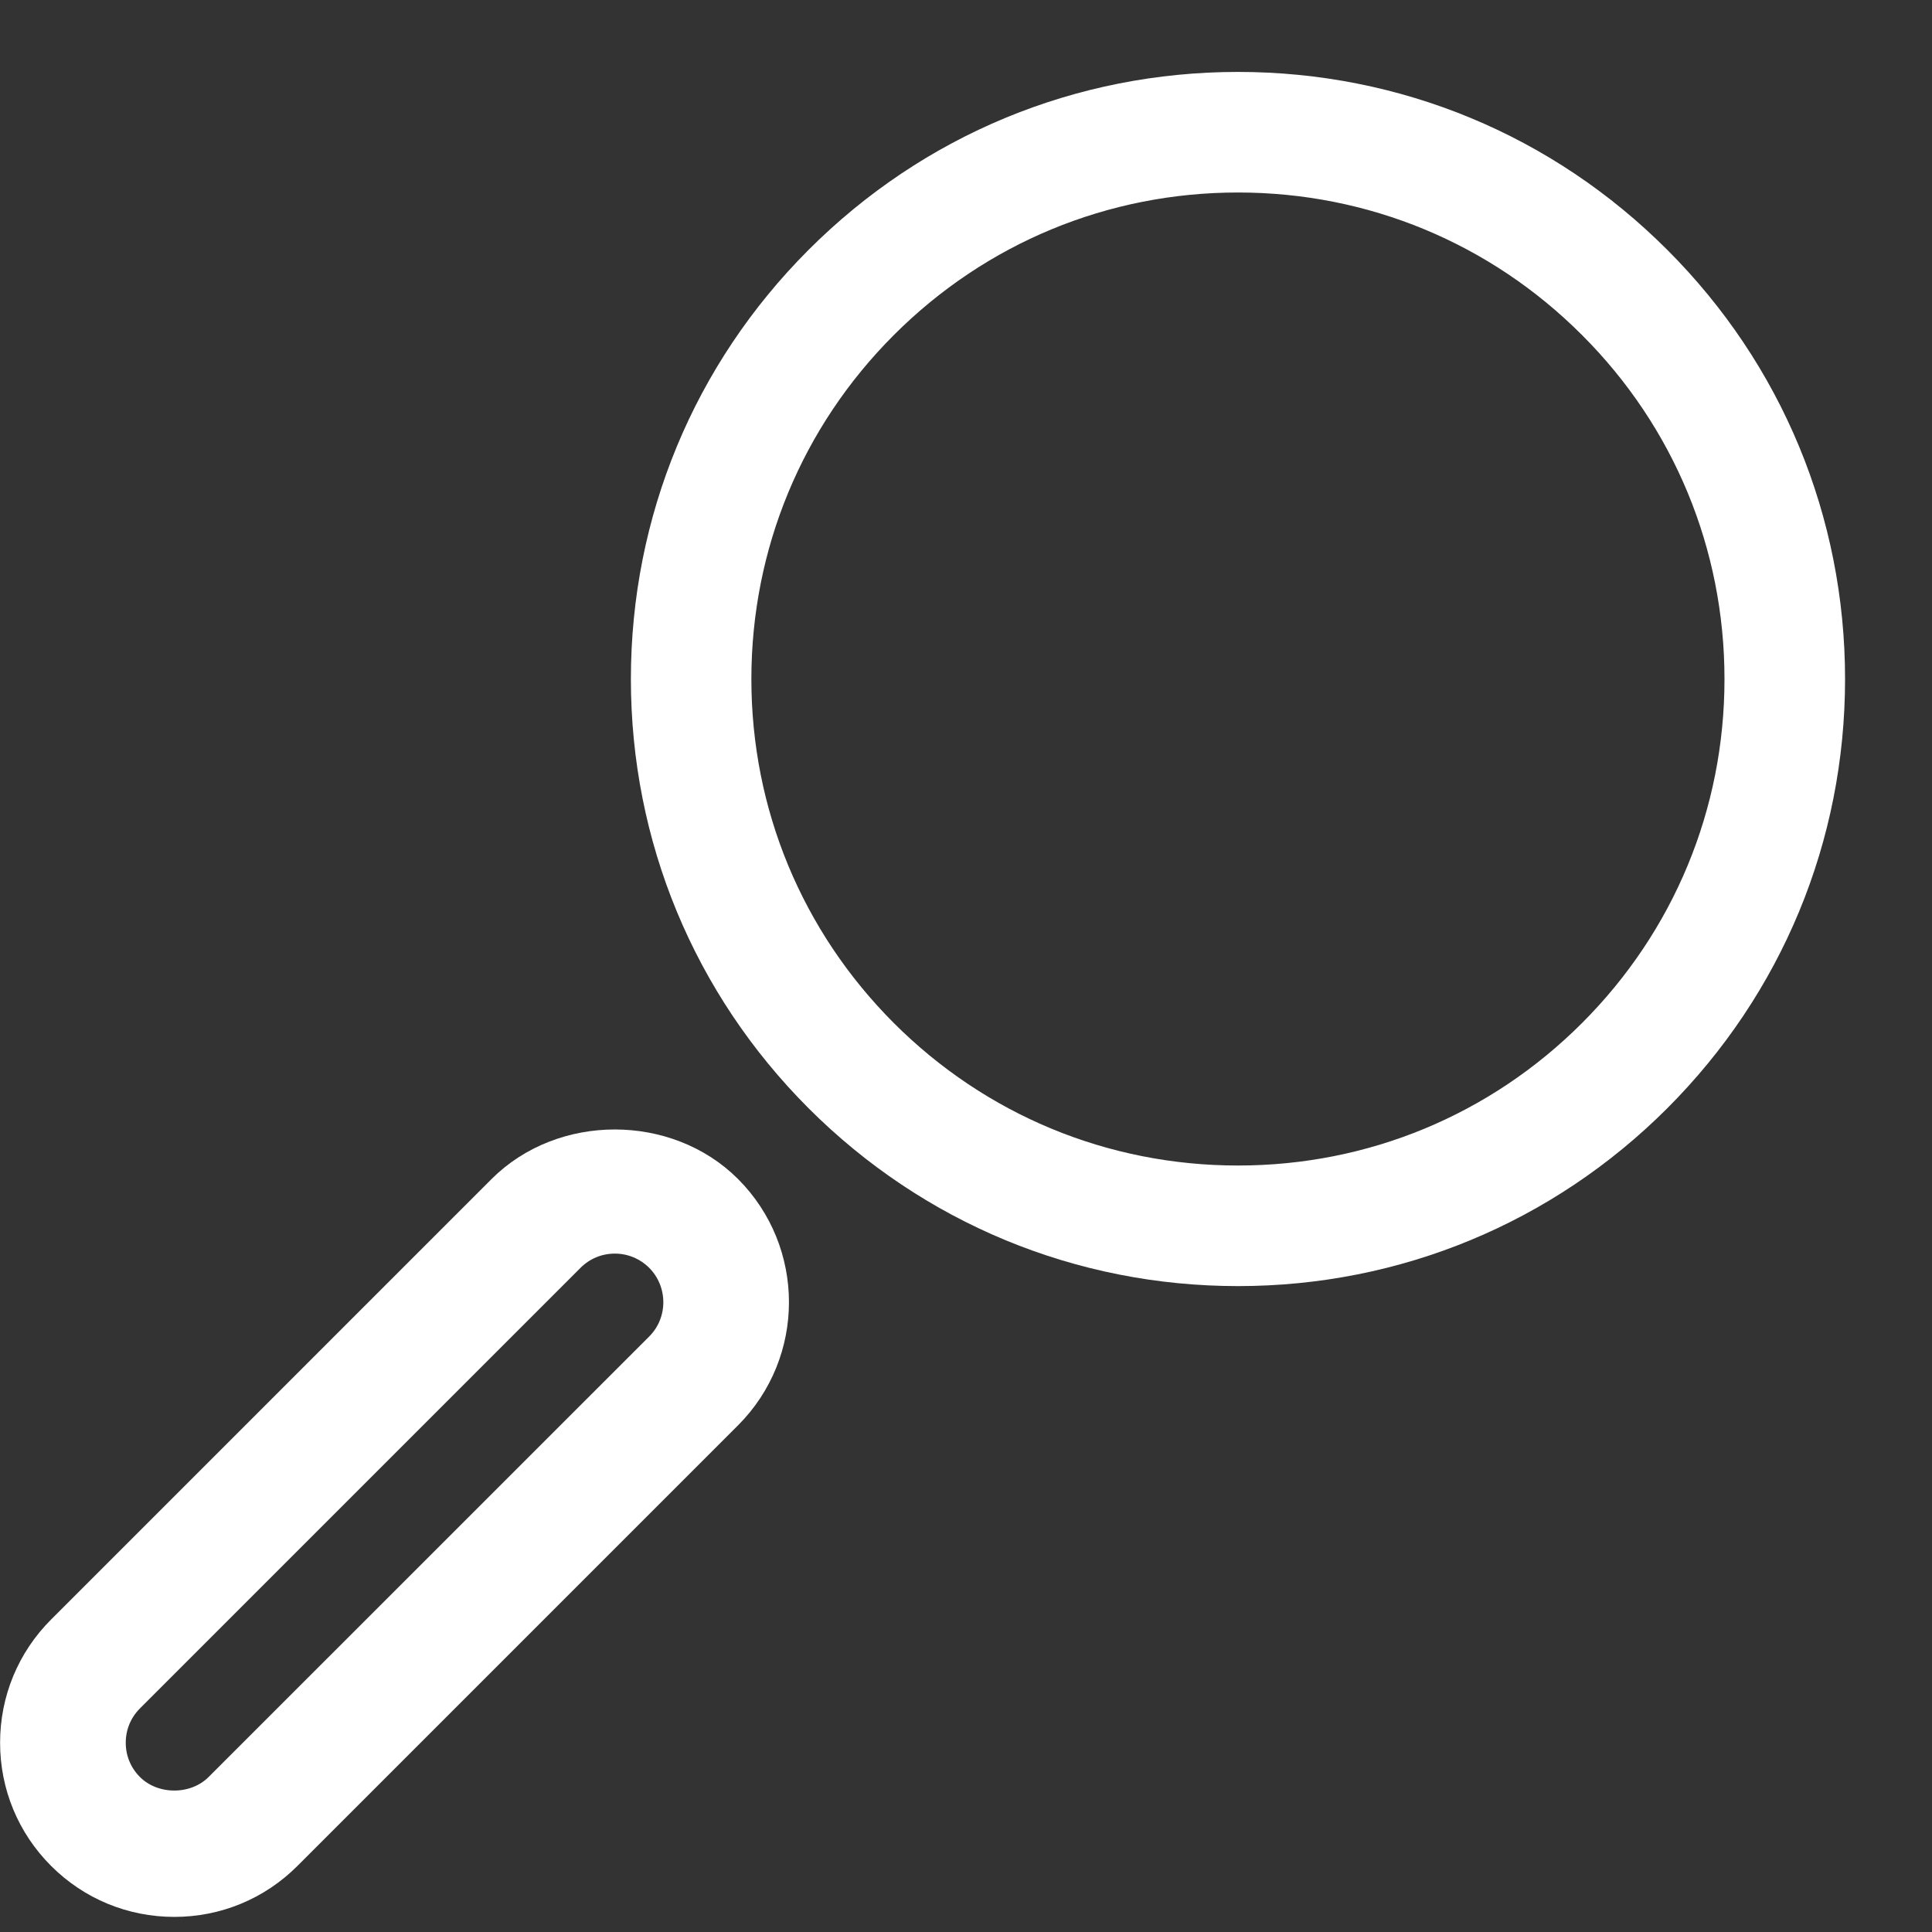
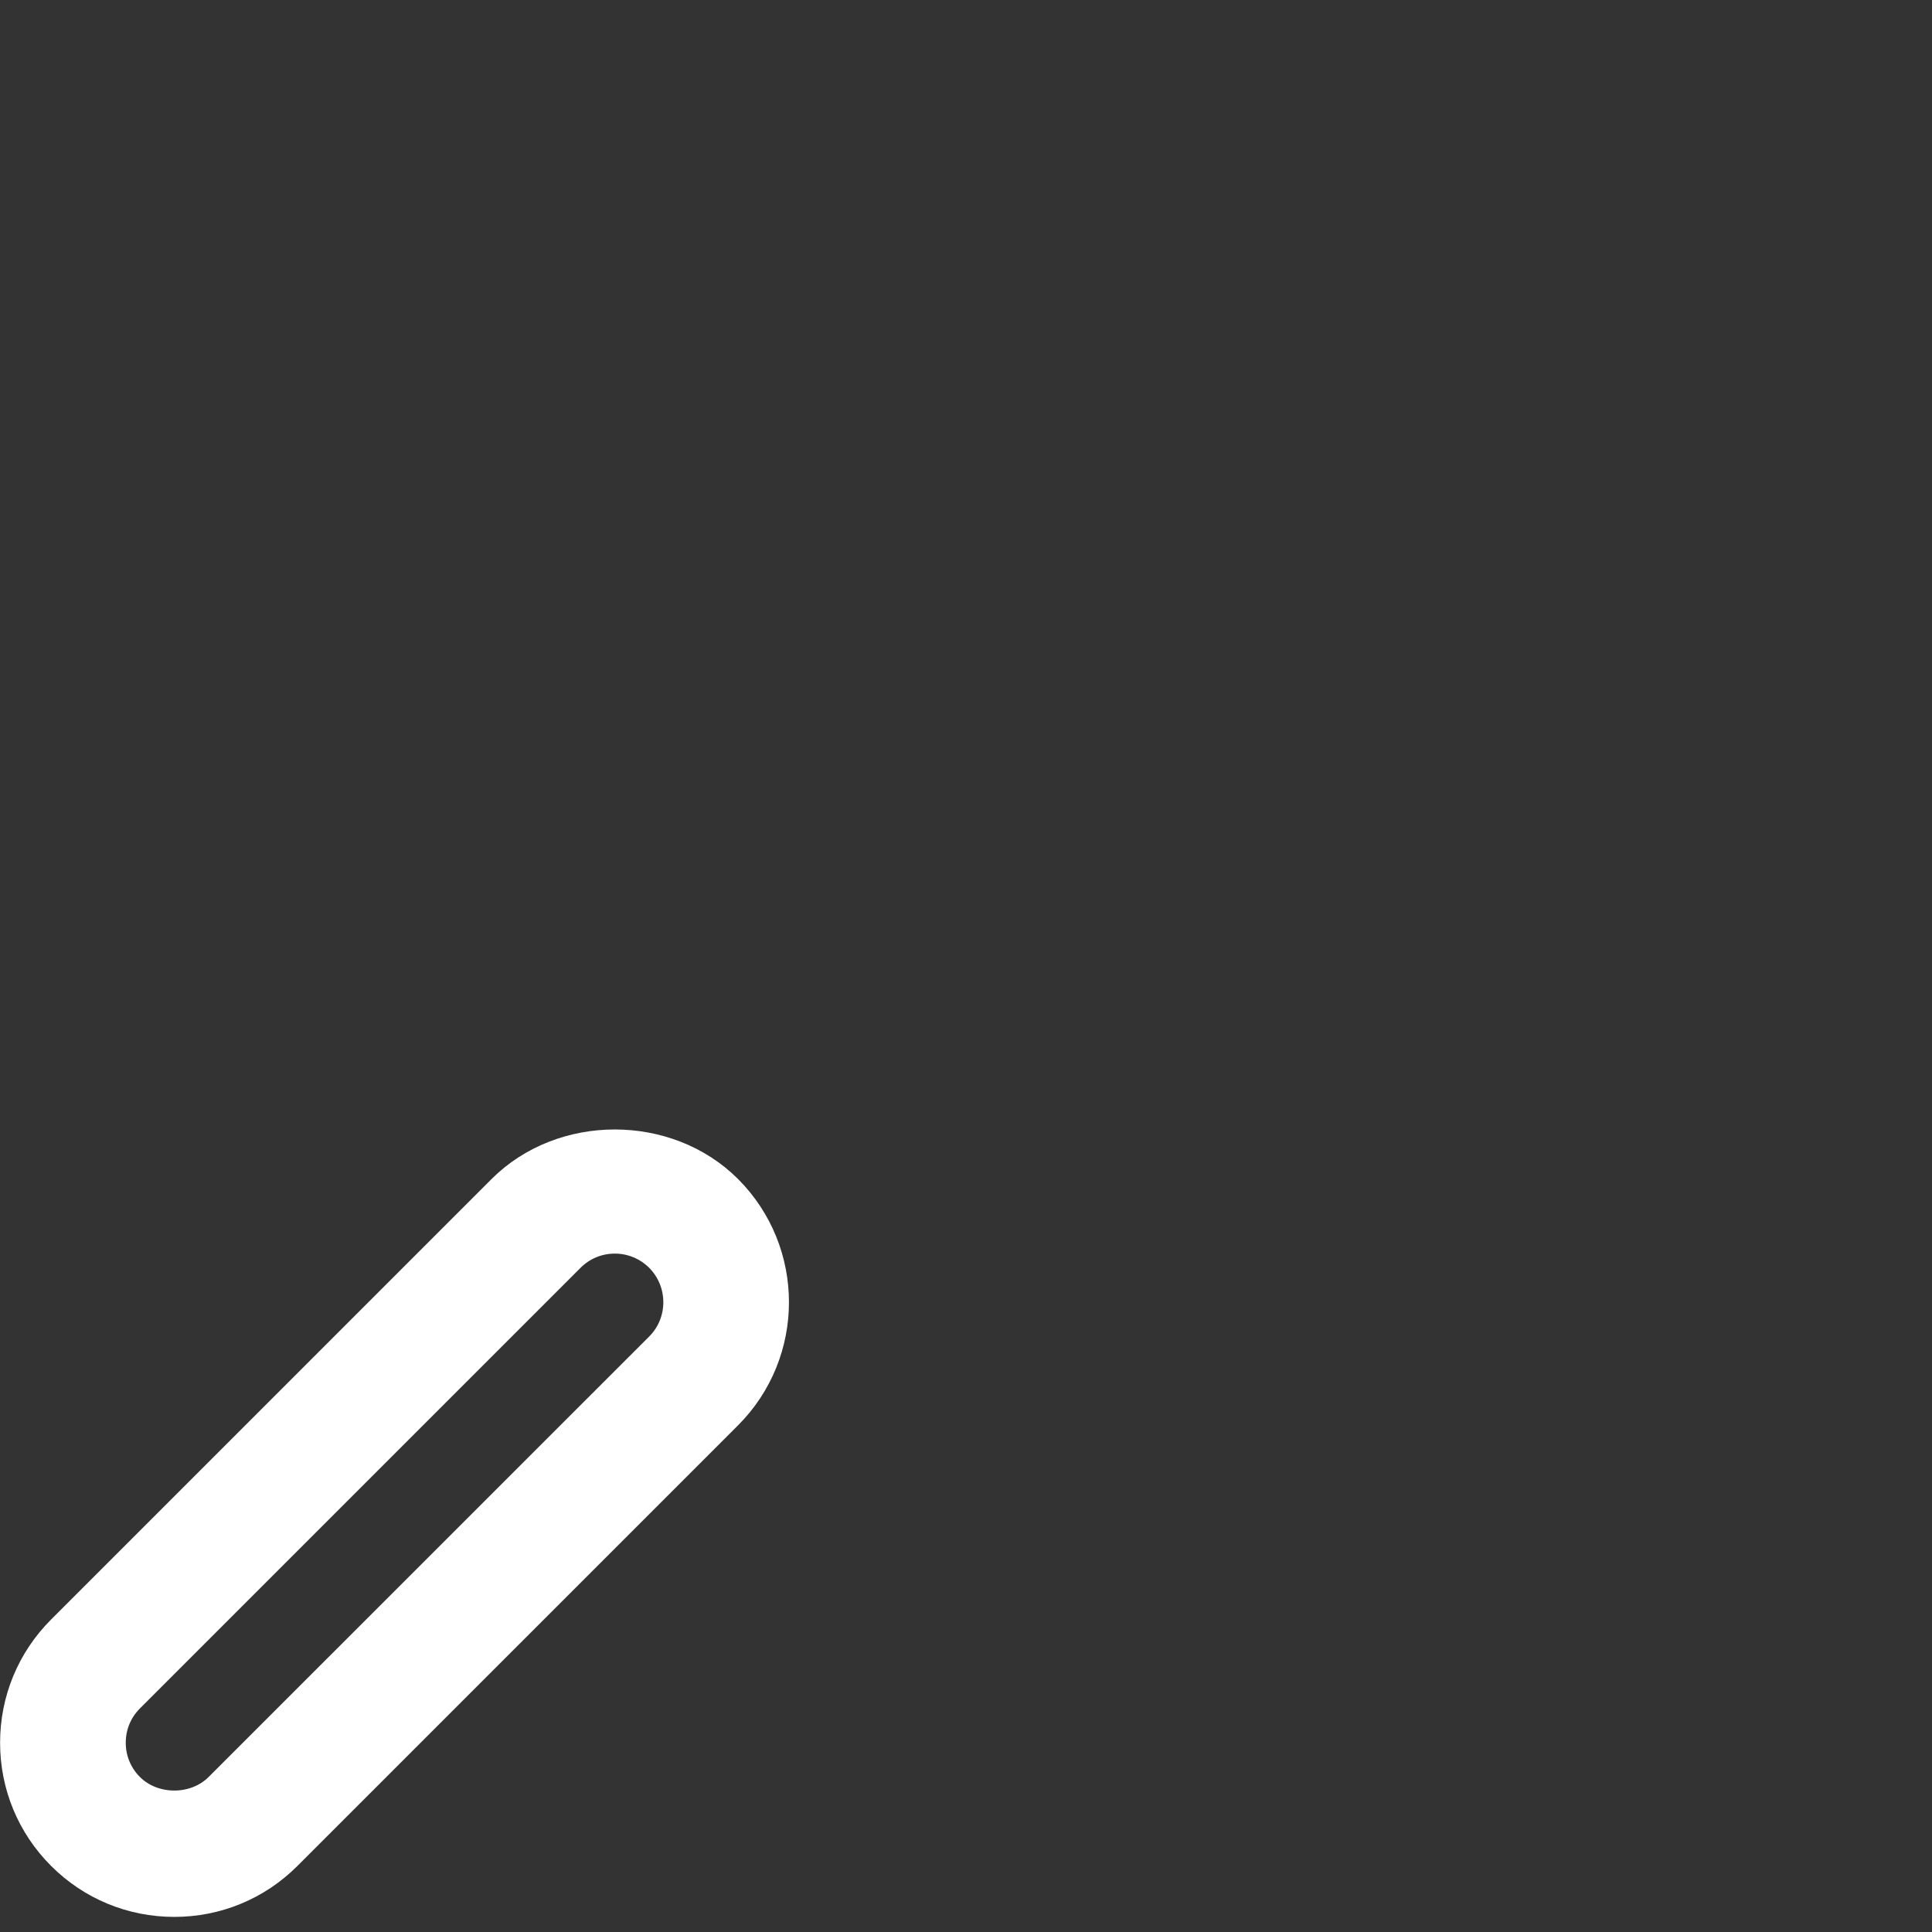
<svg xmlns="http://www.w3.org/2000/svg" xmlns:ns1="http://www.bohemiancoding.com/sketch/ns" width="22px" height="22px" viewBox="0 0 22 22" version="1.1">
  <rect x="0" y="0" width="22" height="22" fill="#333333" stroke="none" />
  <title>Imported Layers</title>
  <desc>Created with Sketch.</desc>
  <defs />
  <g id="Page-1" stroke="none" stroke-width="1" fill="none" fill-rule="evenodd" ns1:type="MSPage">
    <g id="Startsida" ns1:type="MSArtboardGroup" transform="translate(-1499, -11)" stroke="#FFFFFF" stroke-width="0.5" fill="#FFFFFF">
      <g id="Imported-Layers" ns1:type="MSLayerGroup" transform="translate(1499, 12)">
-         <path d="M18.808,2.021 C17.55,0.762 15.877,0.069 14.097,0.069 C12.317,0.069 10.644,0.762 9.385,2.021 C8.127,3.279 7.434,4.952 7.434,6.733 C7.434,8.512 8.127,10.185 9.385,11.444 C10.644,12.702 12.317,13.395 14.097,13.395 C15.877,13.395 17.55,12.702 18.808,11.444 C20.067,10.185 20.76,8.512 20.76,6.733 C20.76,4.952 20.067,3.279 18.808,2.021 L18.808,2.021 Z M18.191,10.827 C17.098,11.92 15.644,12.522 14.097,12.522 C12.55,12.522 11.096,11.92 10.002,10.827 C8.909,9.733 8.306,8.279 8.306,6.733 C8.306,5.186 8.909,3.731 10.002,2.638 C11.096,1.544 12.55,0.942 14.097,0.942 C15.644,0.942 17.098,1.544 18.191,2.638 C19.285,3.731 19.887,5.186 19.887,6.733 C19.887,8.279 19.285,9.733 18.191,10.827 L18.191,10.827 Z" id="Fill-1" ns1:type="MSShapeGroup" />
        <path d="M5.775,12.602 L0.759,17.618 C0.431,17.946 0.251,18.382 0.251,18.845 C0.251,19.308 0.431,19.743 0.759,20.071 C1.086,20.398 1.521,20.578 1.985,20.578 C2.448,20.578 2.883,20.398 3.21,20.071 L8.227,15.054 C8.903,14.378 8.903,13.279 8.227,12.602 C7.572,11.948 6.43,11.948 5.775,12.602 L5.775,12.602 Z M7.569,14.396 L2.552,19.412 C2.249,19.715 1.72,19.715 1.417,19.412 C1.265,19.26 1.182,19.059 1.182,18.845 C1.182,18.63 1.265,18.429 1.417,18.277 L6.434,13.26 C6.585,13.109 6.786,13.025 7.001,13.025 C7.215,13.025 7.417,13.109 7.569,13.26 C7.881,13.574 7.882,14.083 7.569,14.396 L7.569,14.396 Z" id="Fill-2" ns1:type="MSShapeGroup" />
      </g>
    </g>
  </g>
</svg>